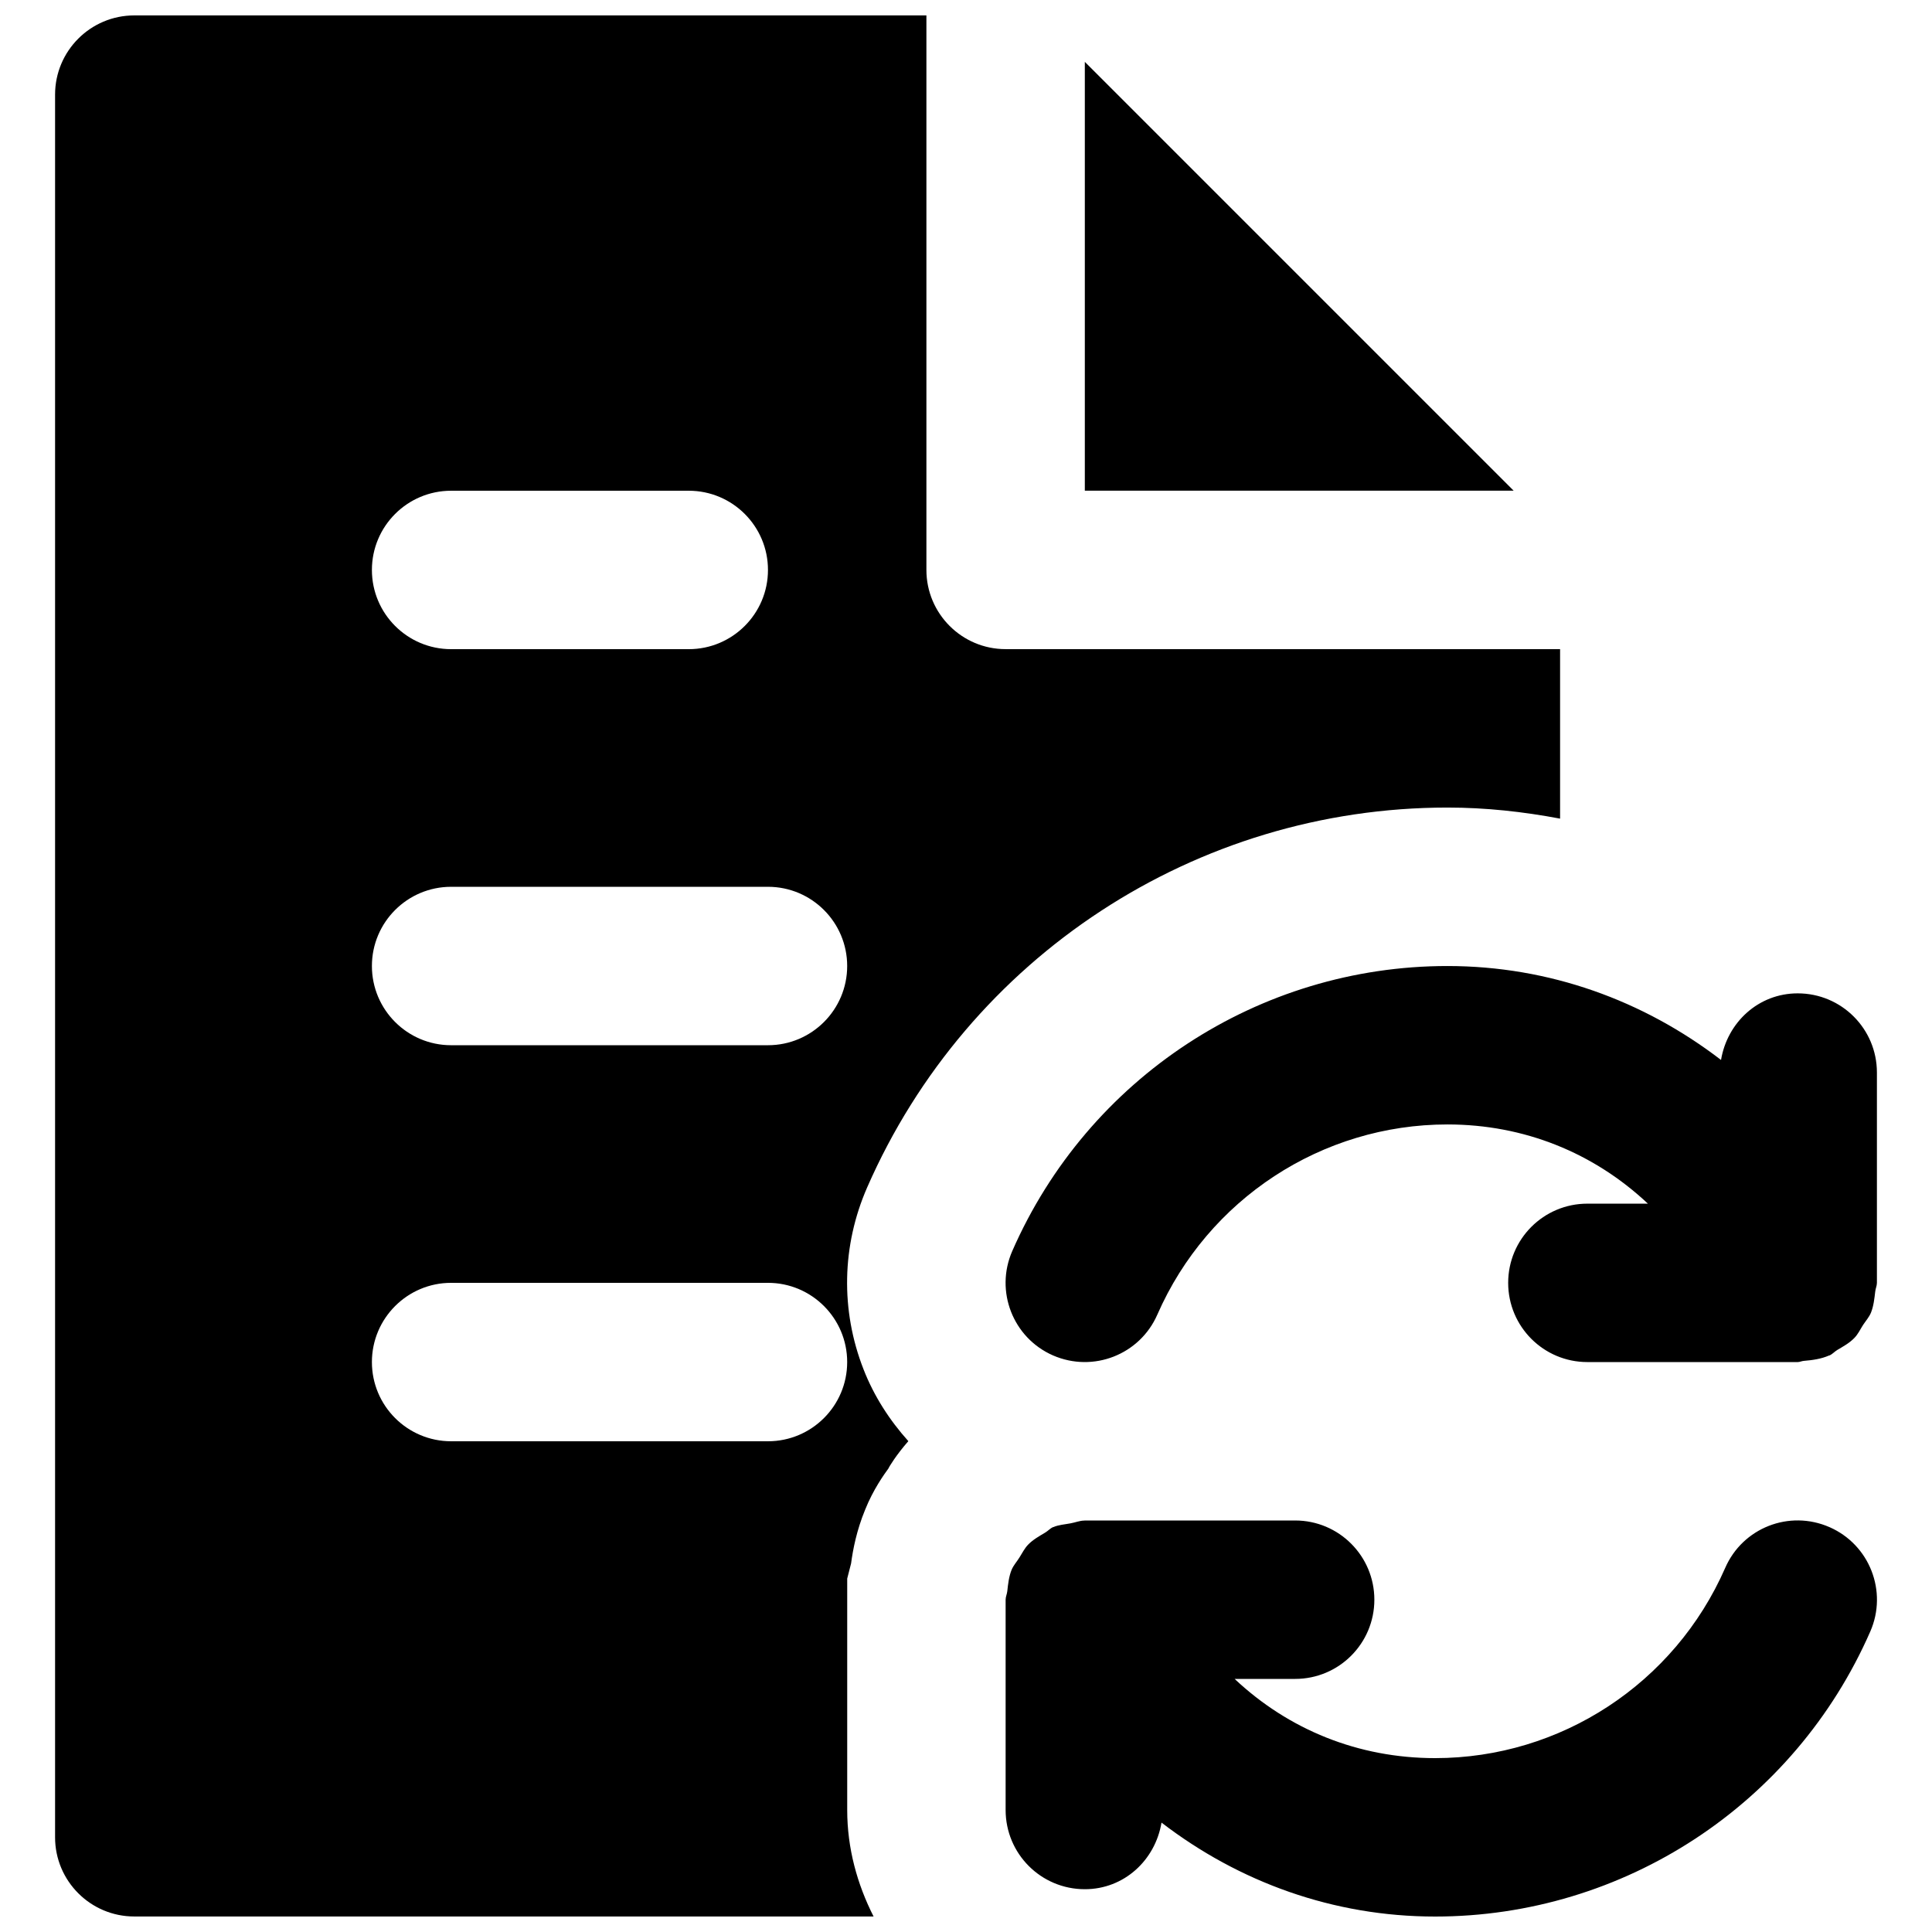
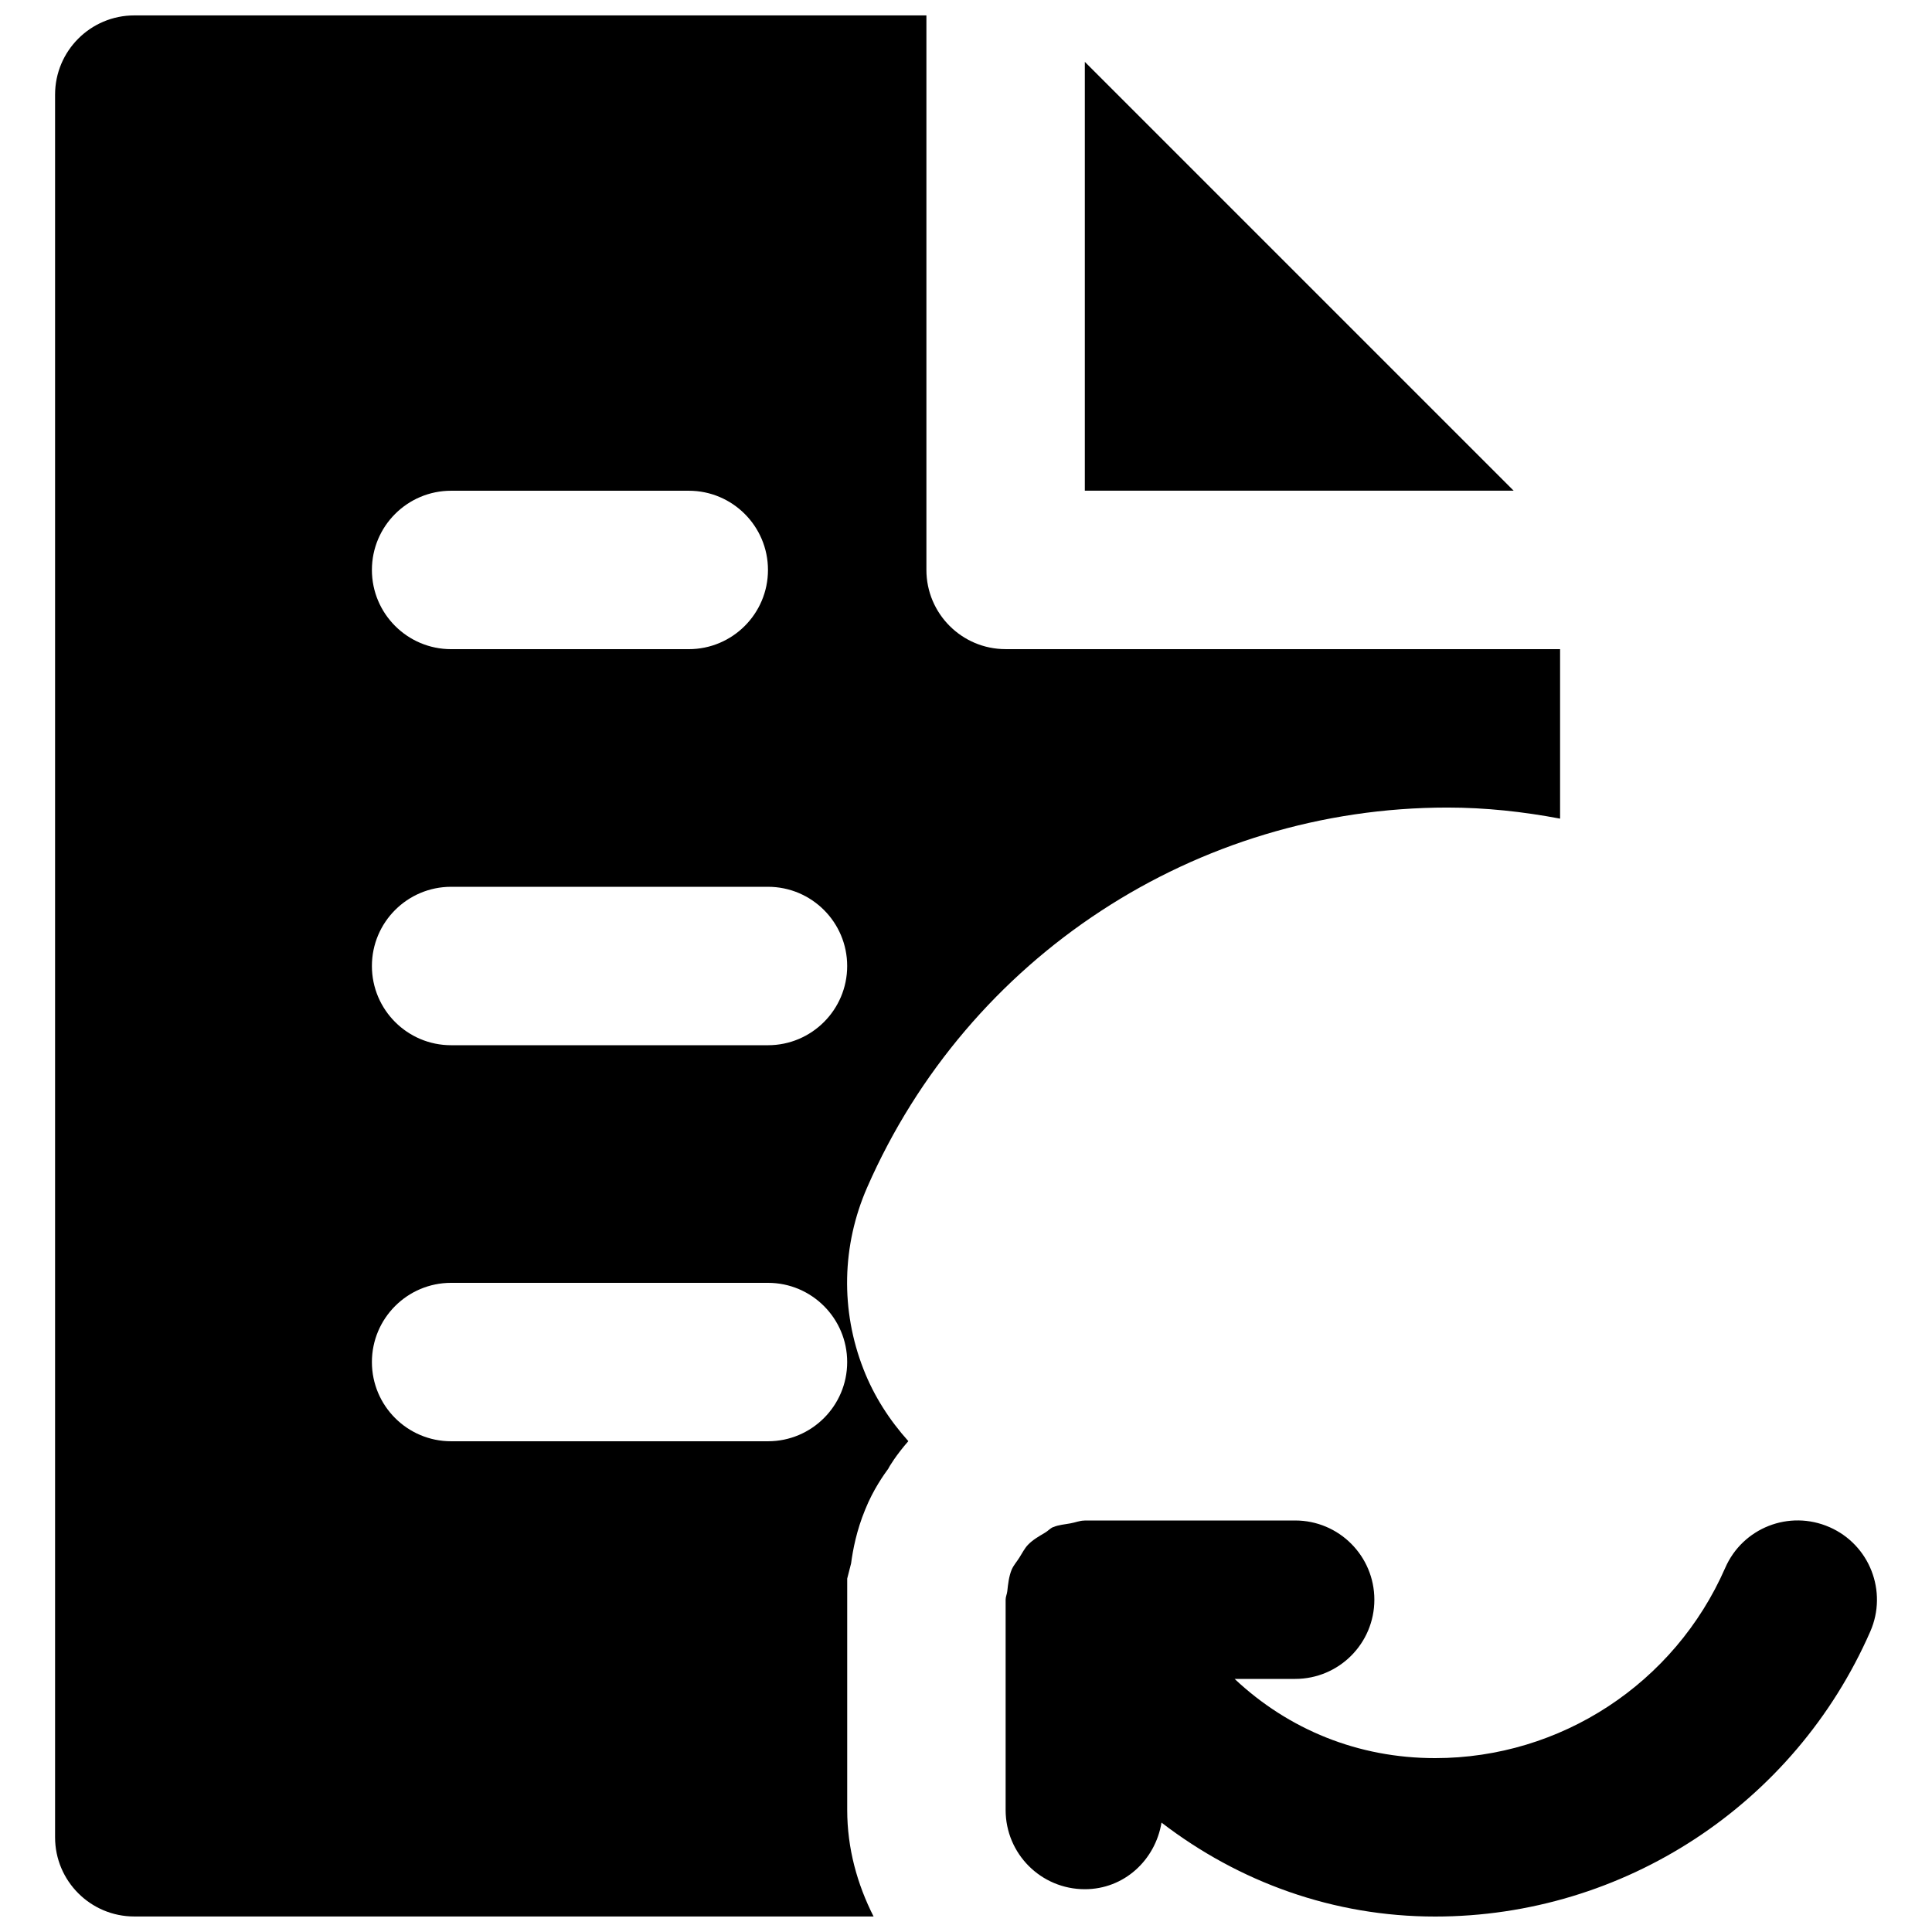
<svg xmlns="http://www.w3.org/2000/svg" width="800px" height="800px" version="1.1" viewBox="144 144 512 512">
  <defs>
    <clipPath id="b">
      <path d="m158 148.09h400v503.81h-400z" />
    </clipPath>
    <clipPath id="a">
      <path d="m410 546h232v105.9h-232z" />
    </clipPath>
  </defs>
  <path d="m431.49 160.39v113.65h113.65z" fill-rule="evenodd" />
  <g clip-path="url(#b)">
    <path d="m347.52 525.95h-83.969c-11.59 0-20.992-9.402-20.992-20.992 0-11.586 9.402-20.992 20.992-20.992h83.969c11.586 0 20.992 9.406 20.992 20.992 0 11.59-9.406 20.992-20.992 20.992m-83.969-146.94h83.969c11.586 0 20.992 9.402 20.992 20.992 0 11.586-9.406 20.992-20.992 20.992h-83.969c-11.59 0-20.992-9.406-20.992-20.992 0-11.59 9.402-20.992 20.992-20.992m0-104.96h62.977c11.586 0 20.992 9.402 20.992 20.992 0 11.586-9.406 20.992-20.992 20.992h-62.977c-11.59 0-20.992-9.406-20.992-20.992 0-11.59 9.402-20.992 20.992-20.992m110.25 184.64c26.766-61.148 87.137-100.68 153.79-100.68 10.117 0 20.086 1.09 29.848 2.938v-44.922h-146.94c-11.59 0-20.992-9.406-20.992-20.992v-146.95h-209.92c-11.586 0-20.992 9.406-20.992 20.992v461.82c0 11.59 9.406 20.992 20.992 20.992h195.92c-4.324-8.523-6.988-18.031-6.988-28.234v-61.316l1.027-4.012c0.484-3.609 1.426-8.668 3.738-14.273 2.141-5.332 4.973-9.258 6.172-10.914 0.145-0.398 2.078-3.59 5.266-7.223-4.973-5.543-9.09-11.883-11.879-19.039-6.129-15.66-5.773-32.789 0.965-48.199" fill-rule="evenodd" />
  </g>
-   <path d="m423.06 503.2c10.664 4.641 23.008-0.211 27.645-10.812 13.414-30.625 43.602-50.398 76.875-50.398 20.363 0 38.812 7.535 53.129 20.992h-16.035c-11.609 0-20.992 9.402-20.992 20.988 0 11.59 9.383 20.992 20.992 20.992h55.754c0.523 0 1.051-0.27 1.574-0.312 2.352-0.191 4.66-0.523 6.719-1.43 0.039-0.02 0.082 0 0.125-0.02 0.797-0.355 1.32-1.008 2.059-1.449 1.594-0.945 3.211-1.824 4.512-3.168 0.988-1.008 1.555-2.269 2.309-3.445 0.715-1.09 1.598-2.055 2.102-3.273 0.711-1.785 0.902-3.715 1.133-5.625 0.082-0.777 0.441-1.469 0.441-2.269v-55.73c0-11.609-9.387-20.992-20.992-20.992-10.414 0-18.664 7.703-20.32 17.652-20.555-15.785-45.555-24.895-72.508-24.895-49.961 0-95.242 29.66-115.33 75.551-4.637 10.621 0.191 23.004 10.812 27.645" fill-rule="evenodd" />
  <g clip-path="url(#a)">
    <path d="m628.84 548.71c-10.684-4.684-23.027 0.188-27.648 10.809-13.414 30.629-43.598 50.402-76.871 50.402-20.363 0-38.816-7.535-53.133-20.992h16.039c11.609 0 20.992-9.402 20.992-20.992 0-11.586-9.383-20.992-20.992-20.992h-55.734c-0.043 0-0.082 0.023-0.125 0.023-1.219 0-2.434 0.523-3.676 0.734-1.508 0.293-3.125 0.379-4.512 0.984-0.043 0.023-0.082 0-0.125 0.023-0.797 0.355-1.324 1.008-2.078 1.449-1.574 0.941-3.211 1.848-4.492 3.168-0.988 1.008-1.574 2.266-2.332 3.441-0.691 1.113-1.574 2.059-2.078 3.277-0.711 1.785-0.922 3.715-1.133 5.644-0.082 0.777-0.441 1.449-0.441 2.246v55.734c0 11.609 9.383 20.992 20.992 20.992 10.414 0 18.664-7.703 20.32-17.652 20.551 15.785 45.555 24.895 72.508 24.895 49.941 0 95.242-29.66 115.33-75.551 4.641-10.621-0.188-22.984-10.809-27.645" fill-rule="evenodd" />
  </g>
</svg>